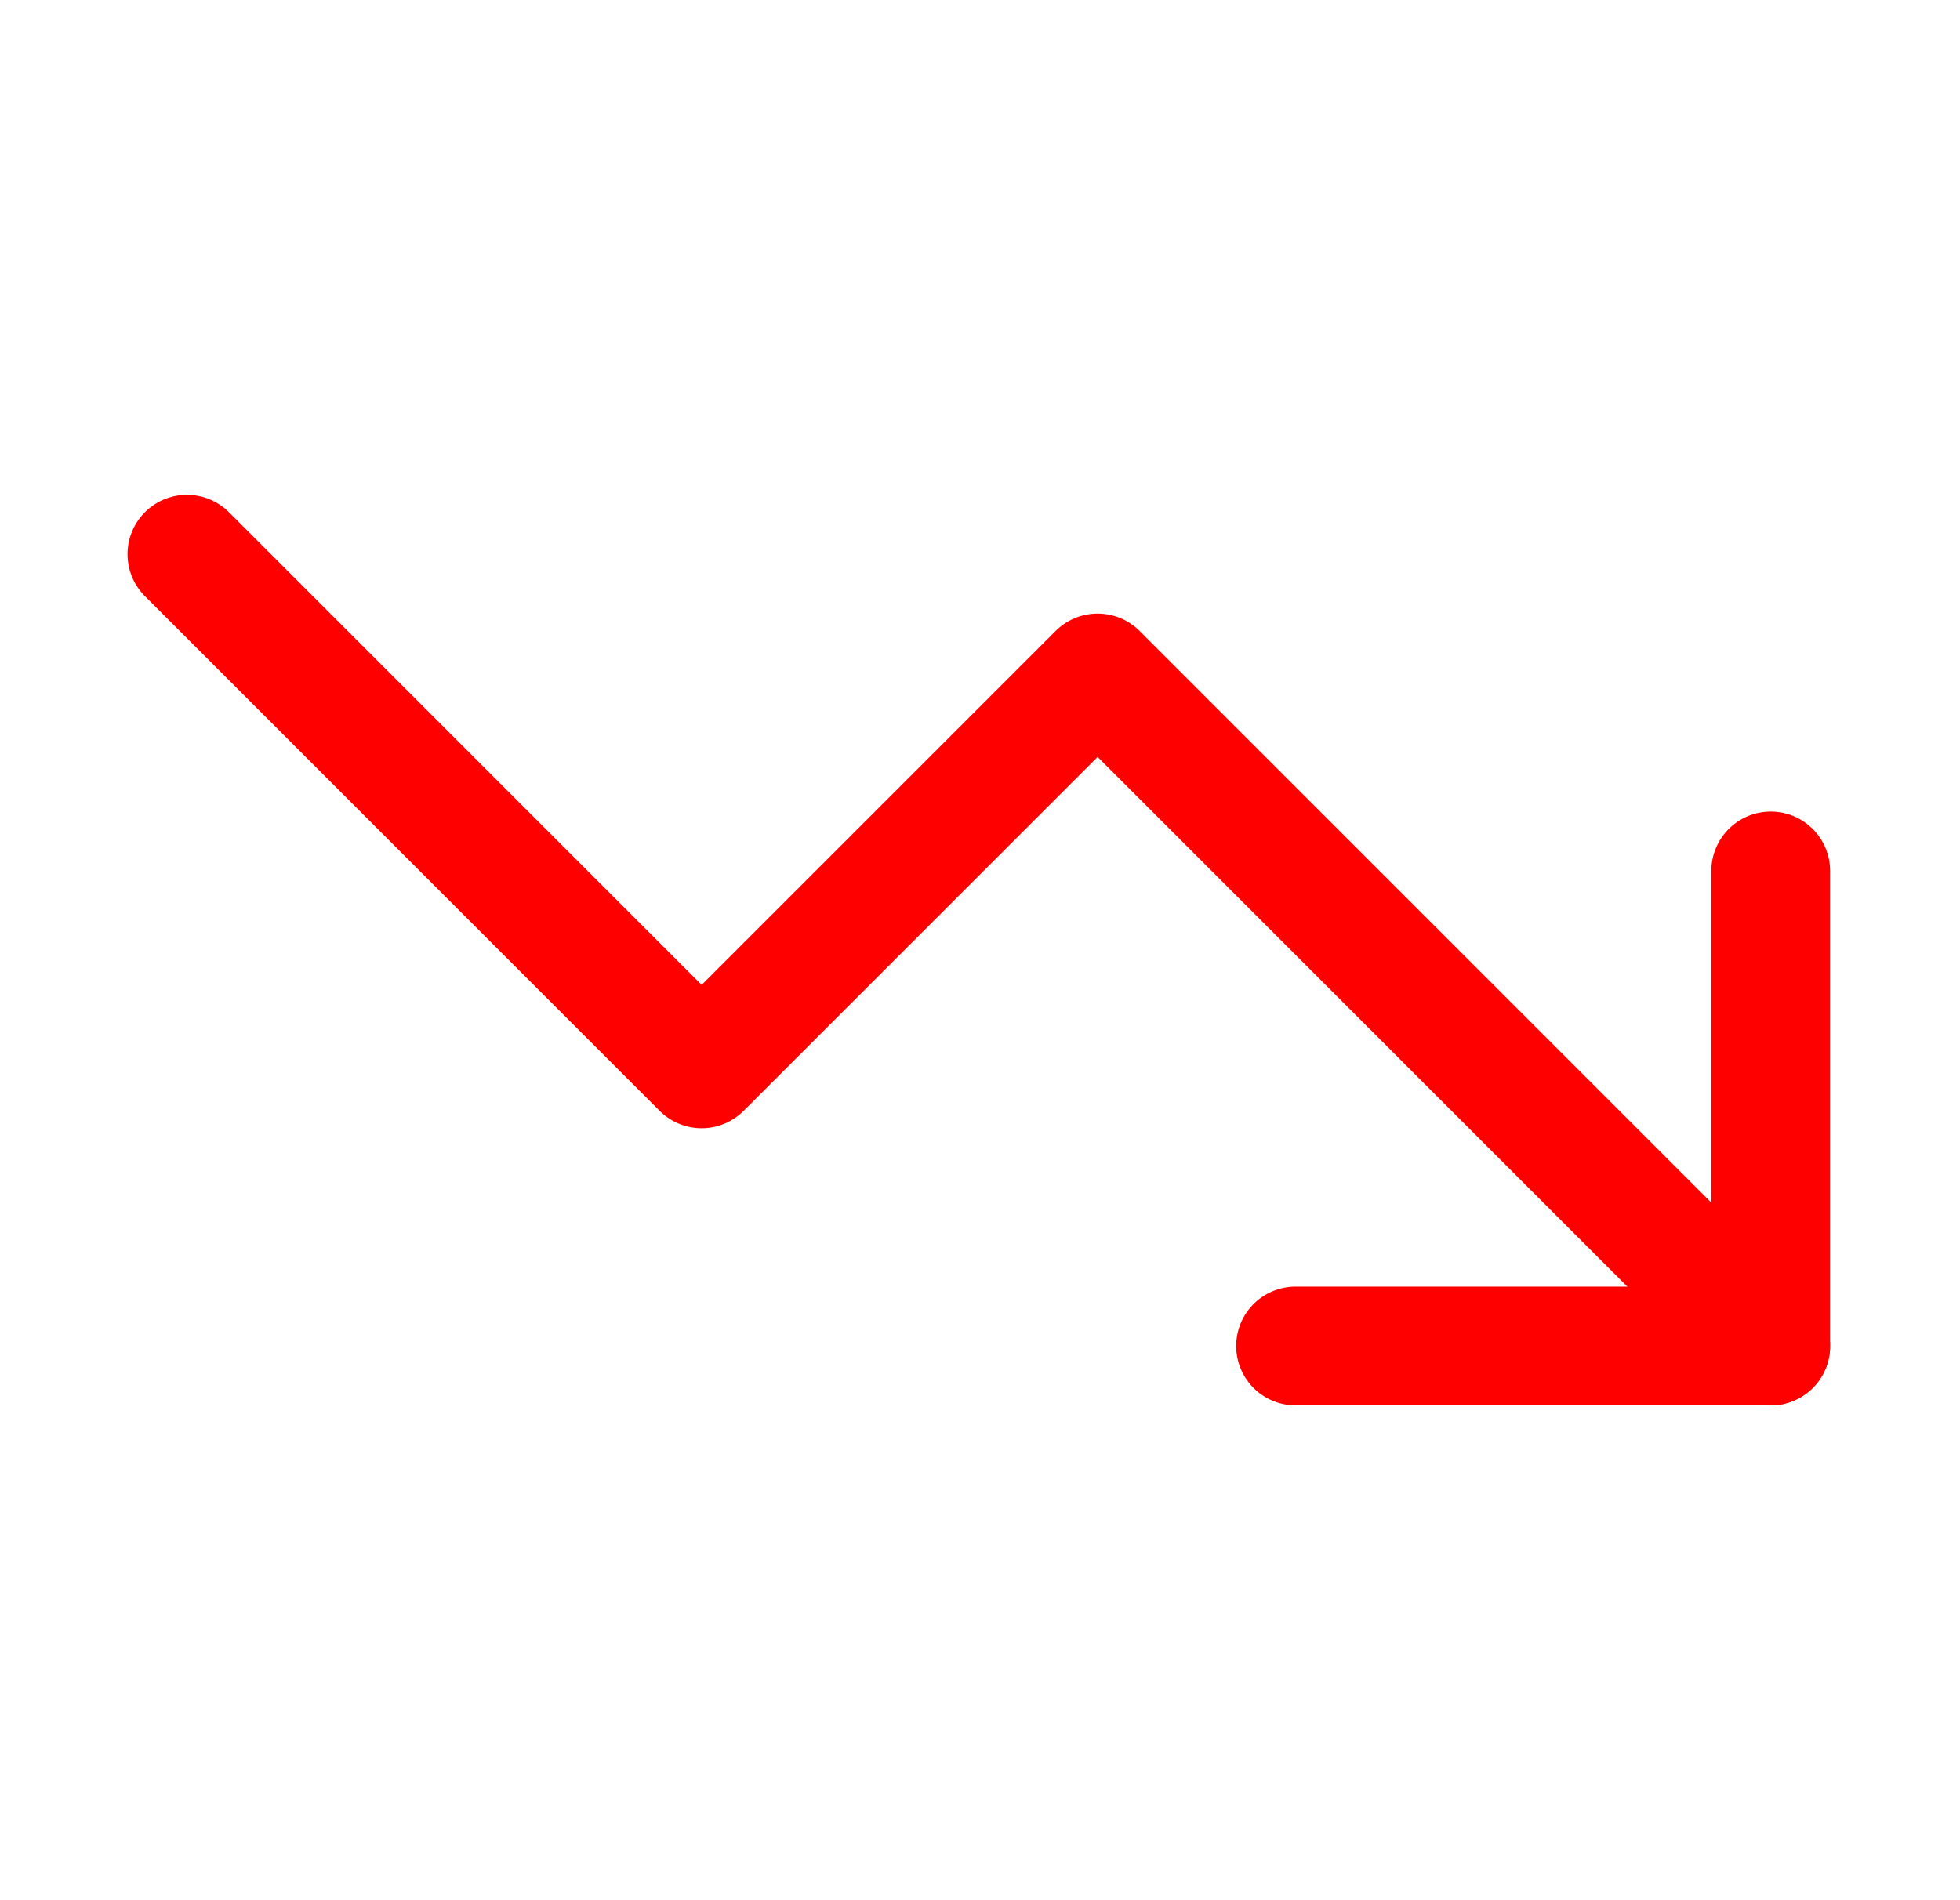
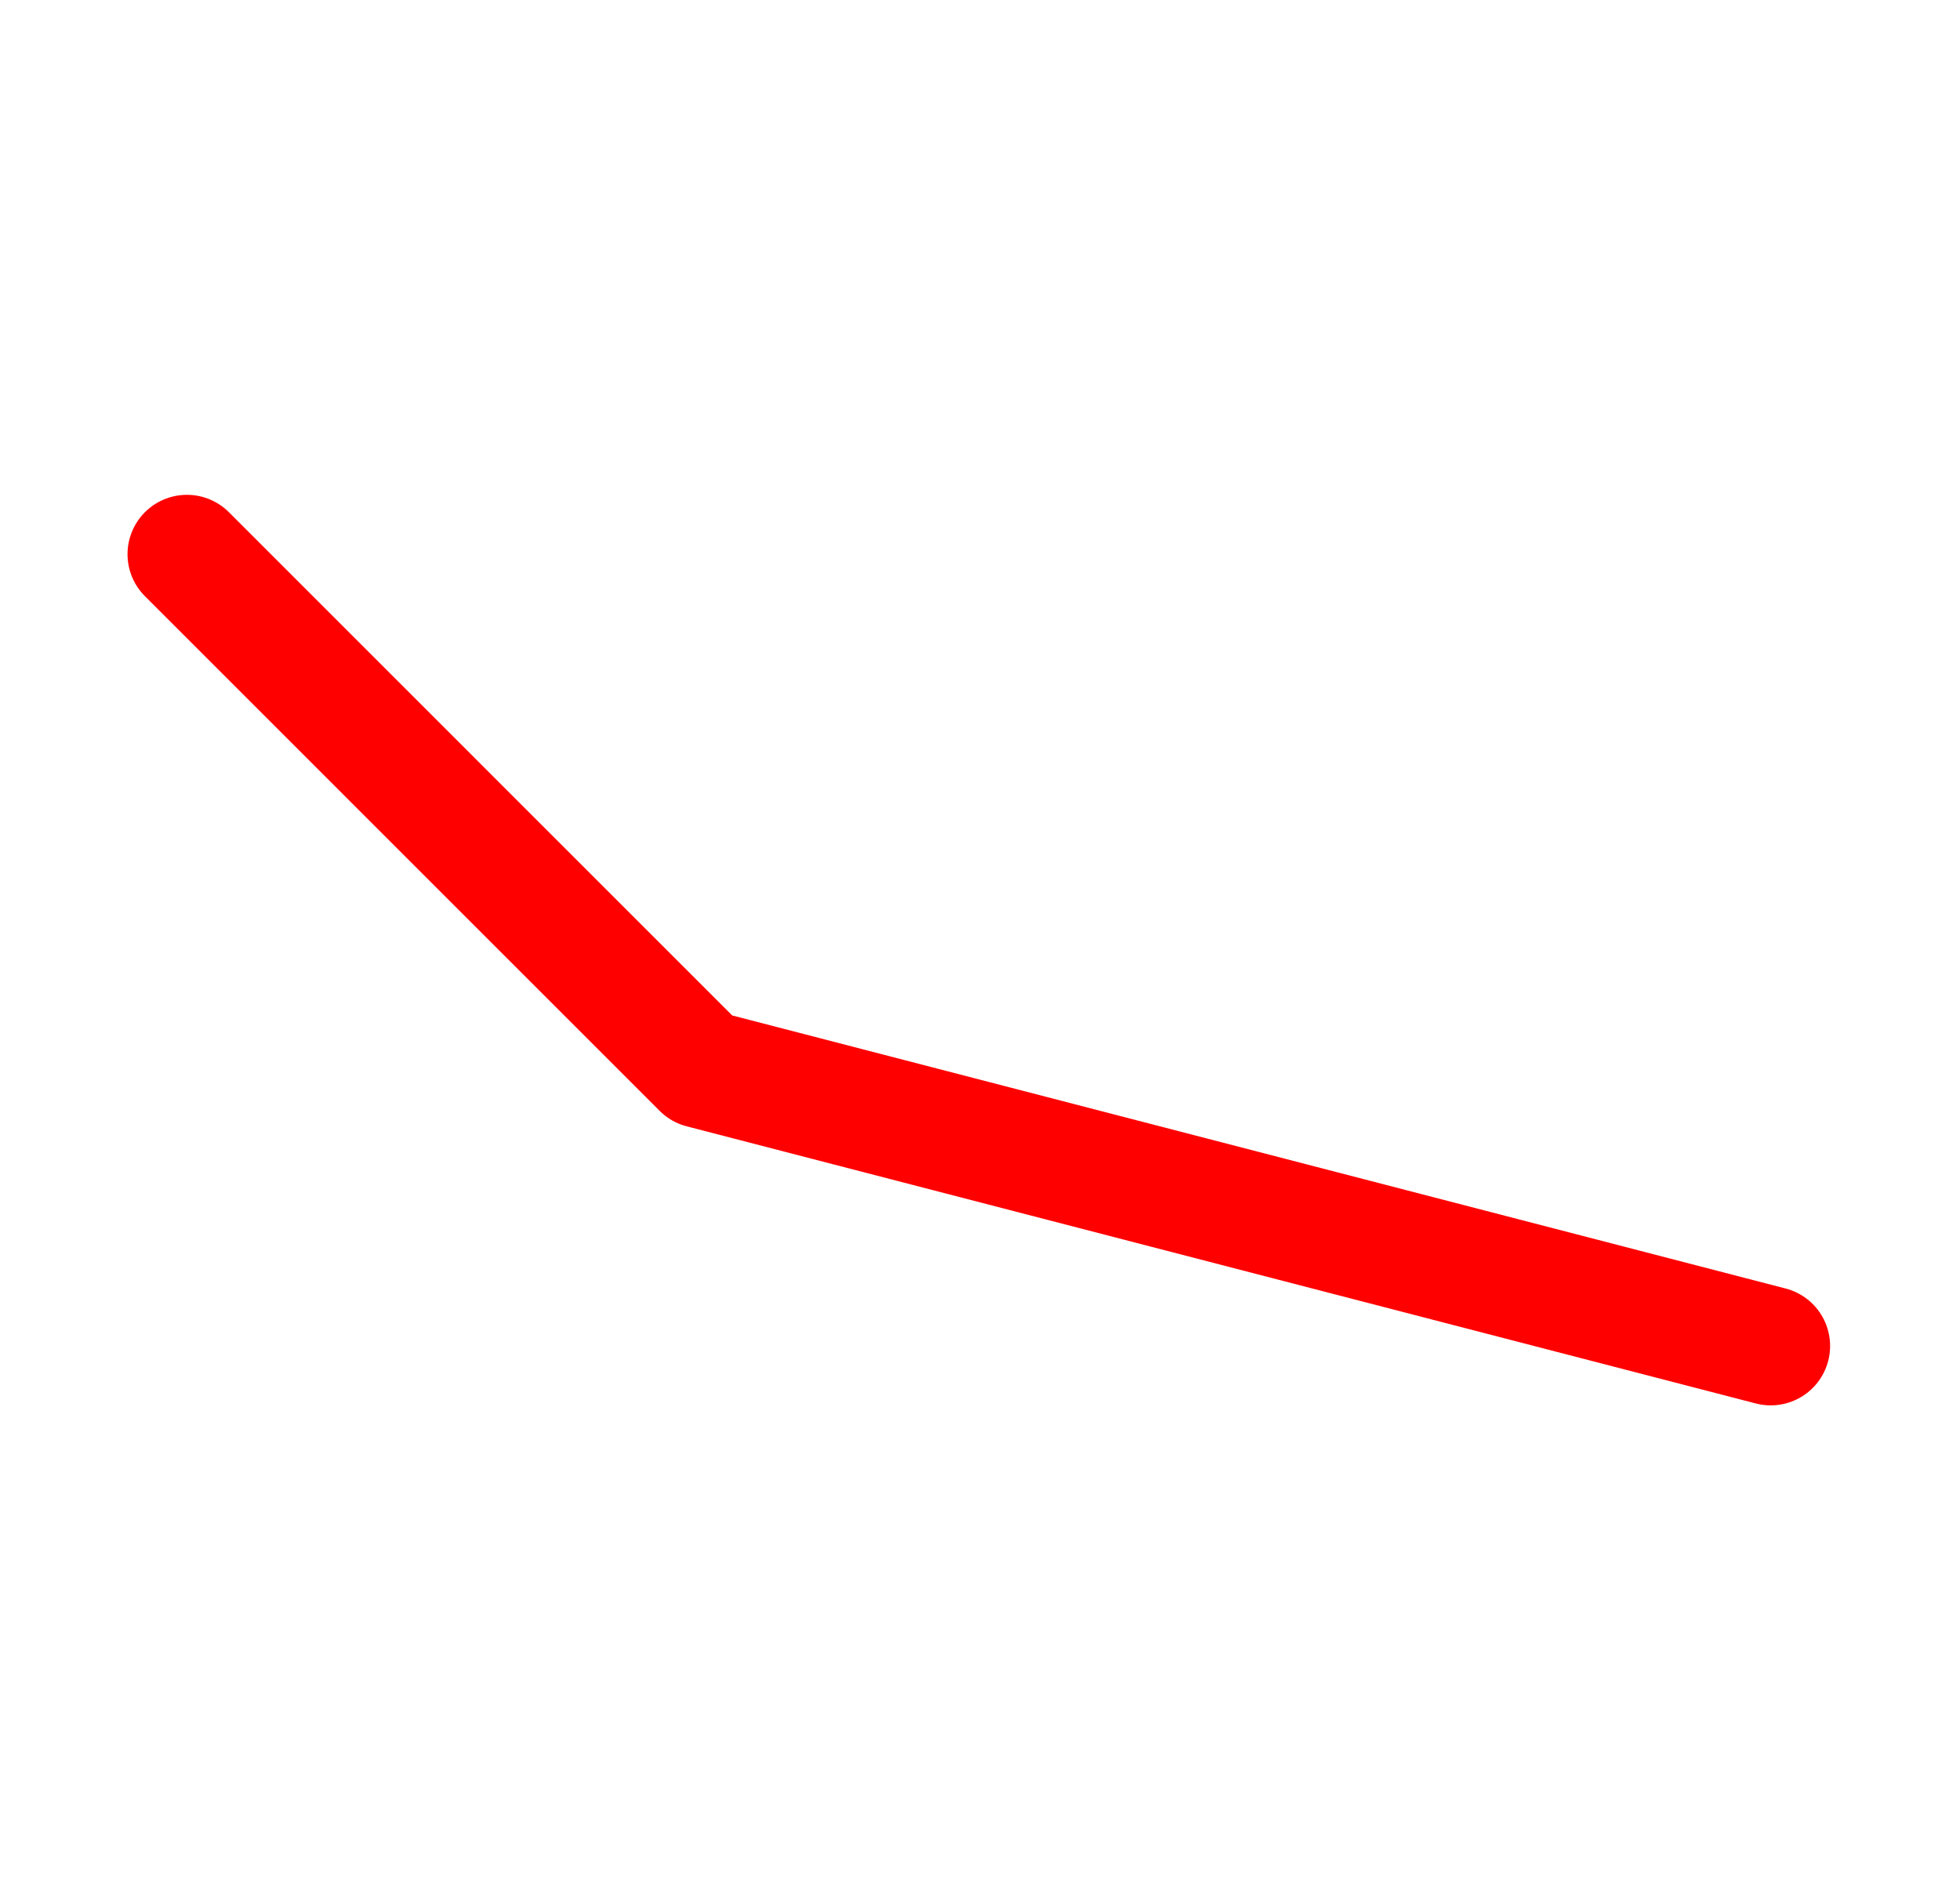
<svg xmlns="http://www.w3.org/2000/svg" width="33" height="32" viewBox="0 0 33 32" fill="none">
-   <path d="M29.813 22.667L18.48 11.333L11.813 18L3.147 9.333" stroke="#FF0000" stroke-width="2" stroke-linecap="round" stroke-linejoin="round" />
-   <path d="M21.813 22.667H29.813V14.667" stroke="#FF0000" stroke-width="2" stroke-linecap="round" stroke-linejoin="round" />
+   <path d="M29.813 22.667L11.813 18L3.147 9.333" stroke="#FF0000" stroke-width="2" stroke-linecap="round" stroke-linejoin="round" />
</svg>